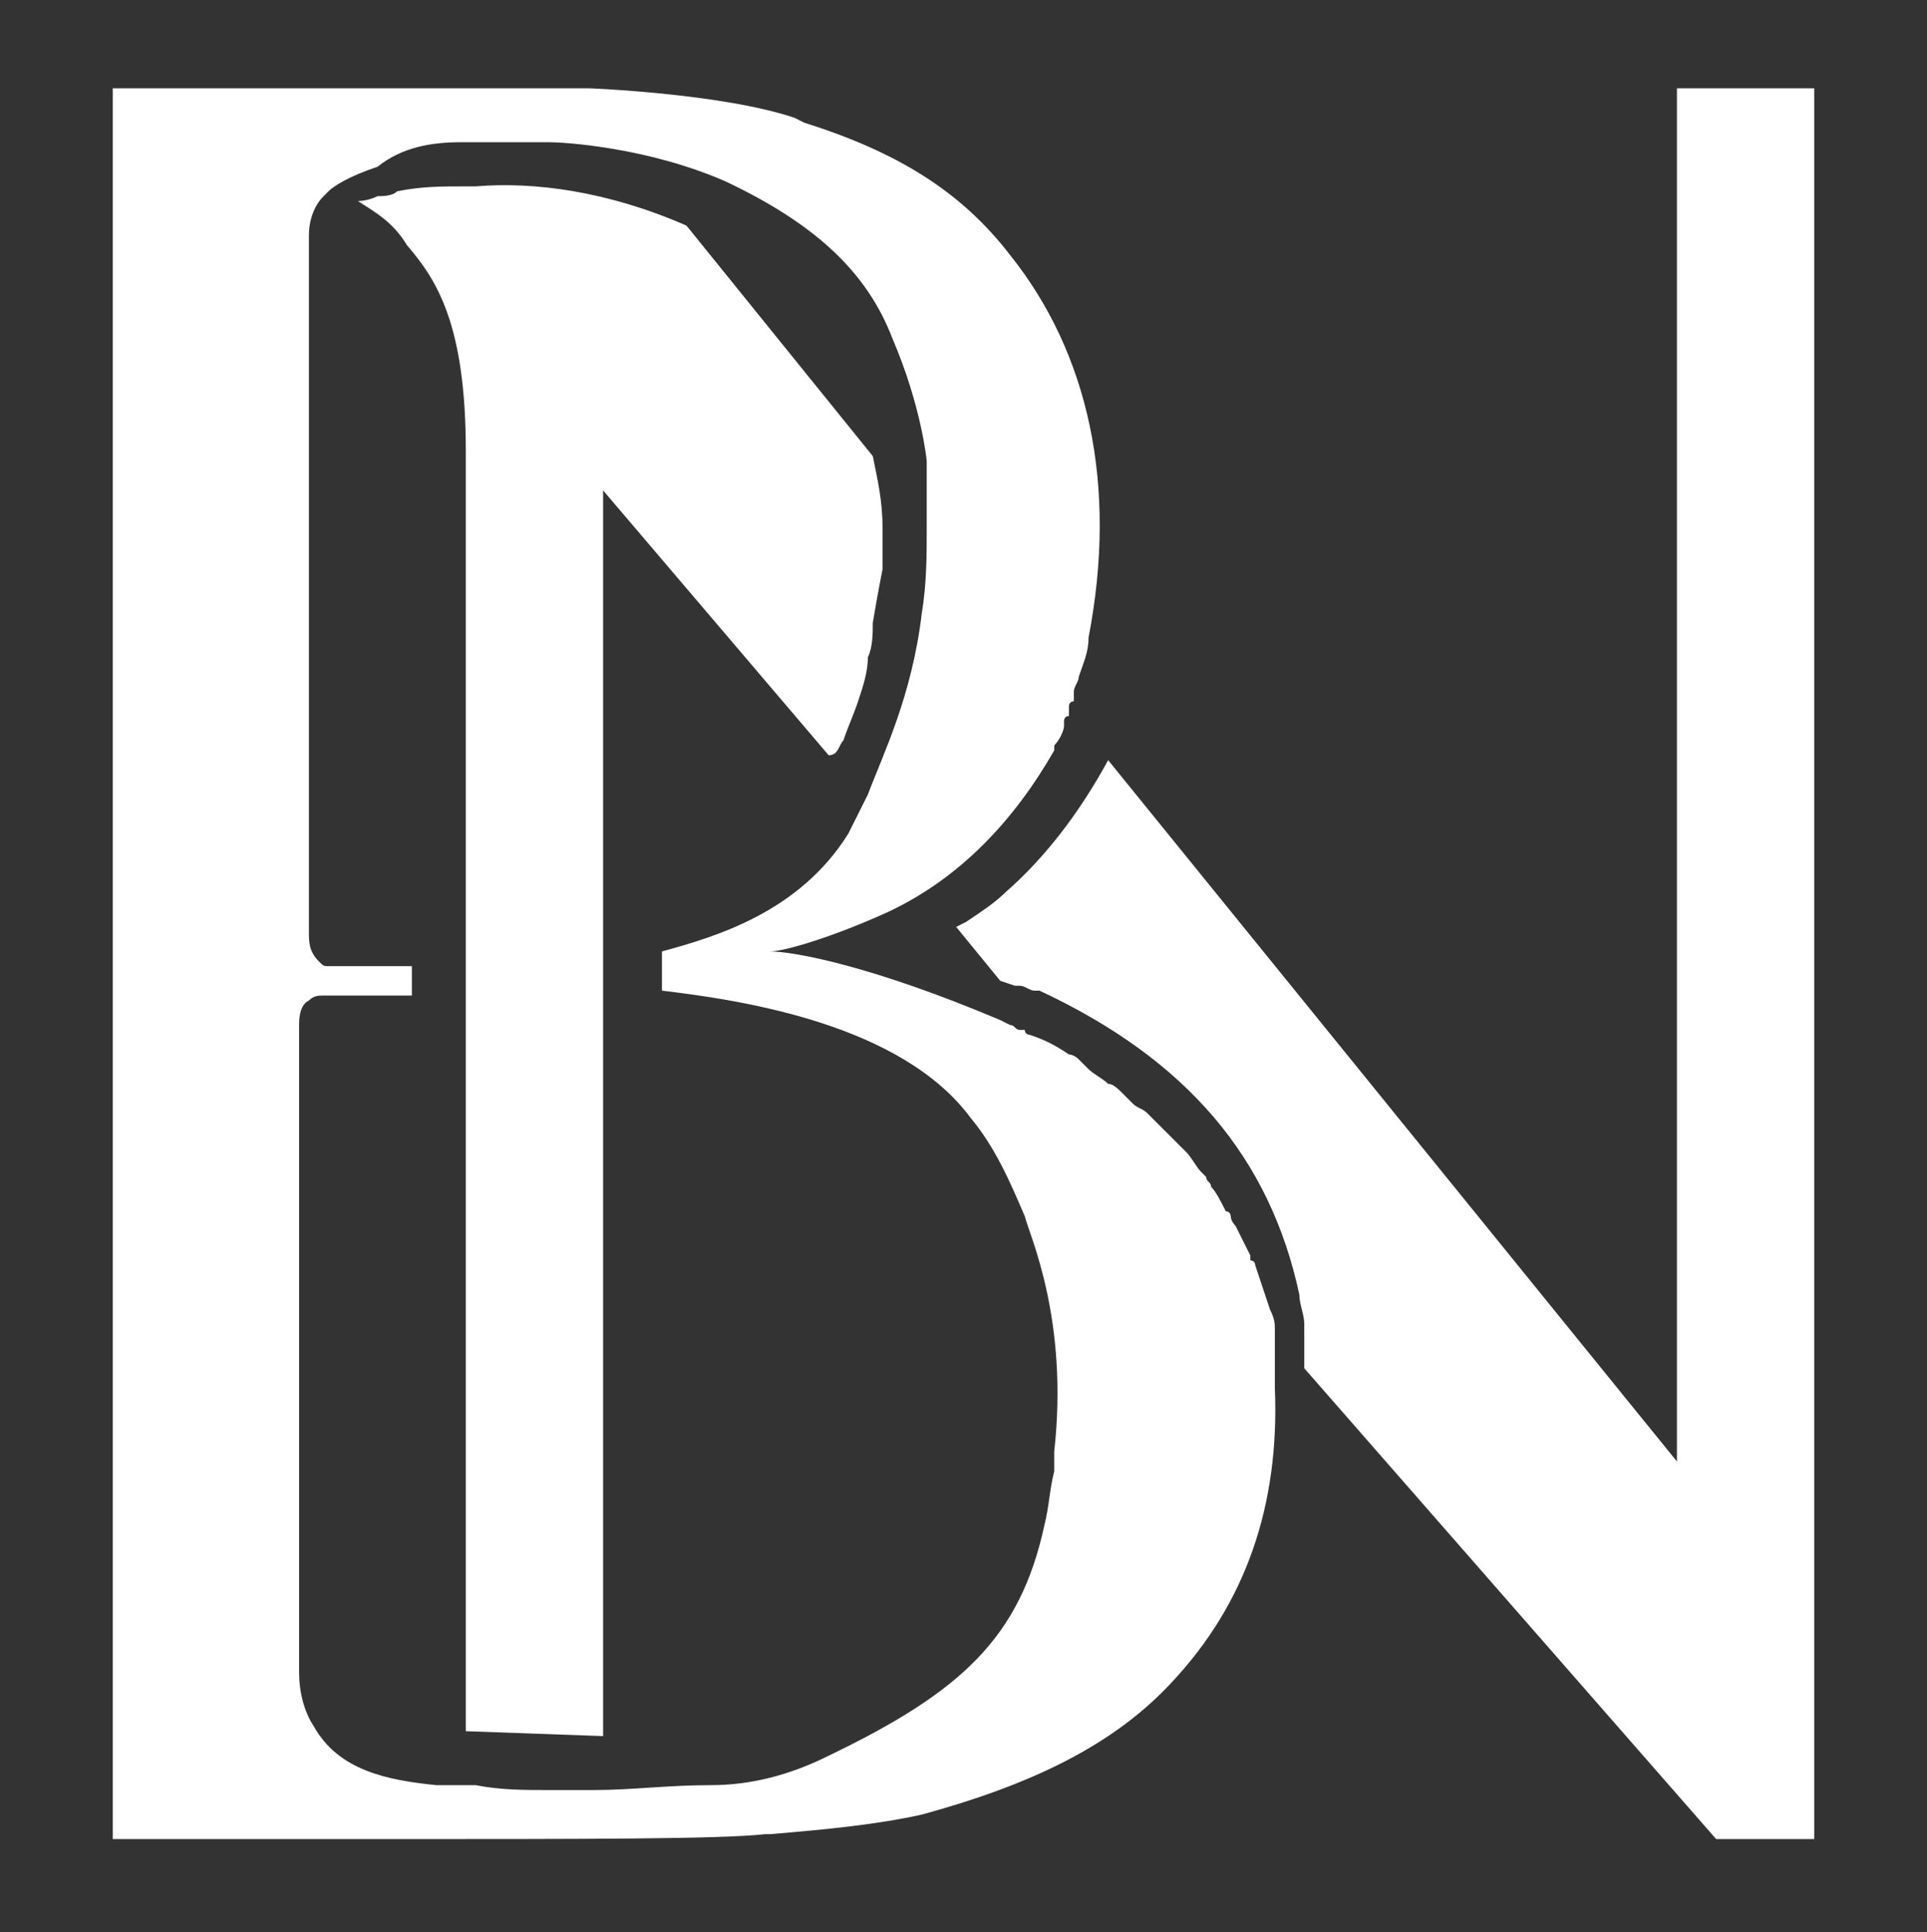
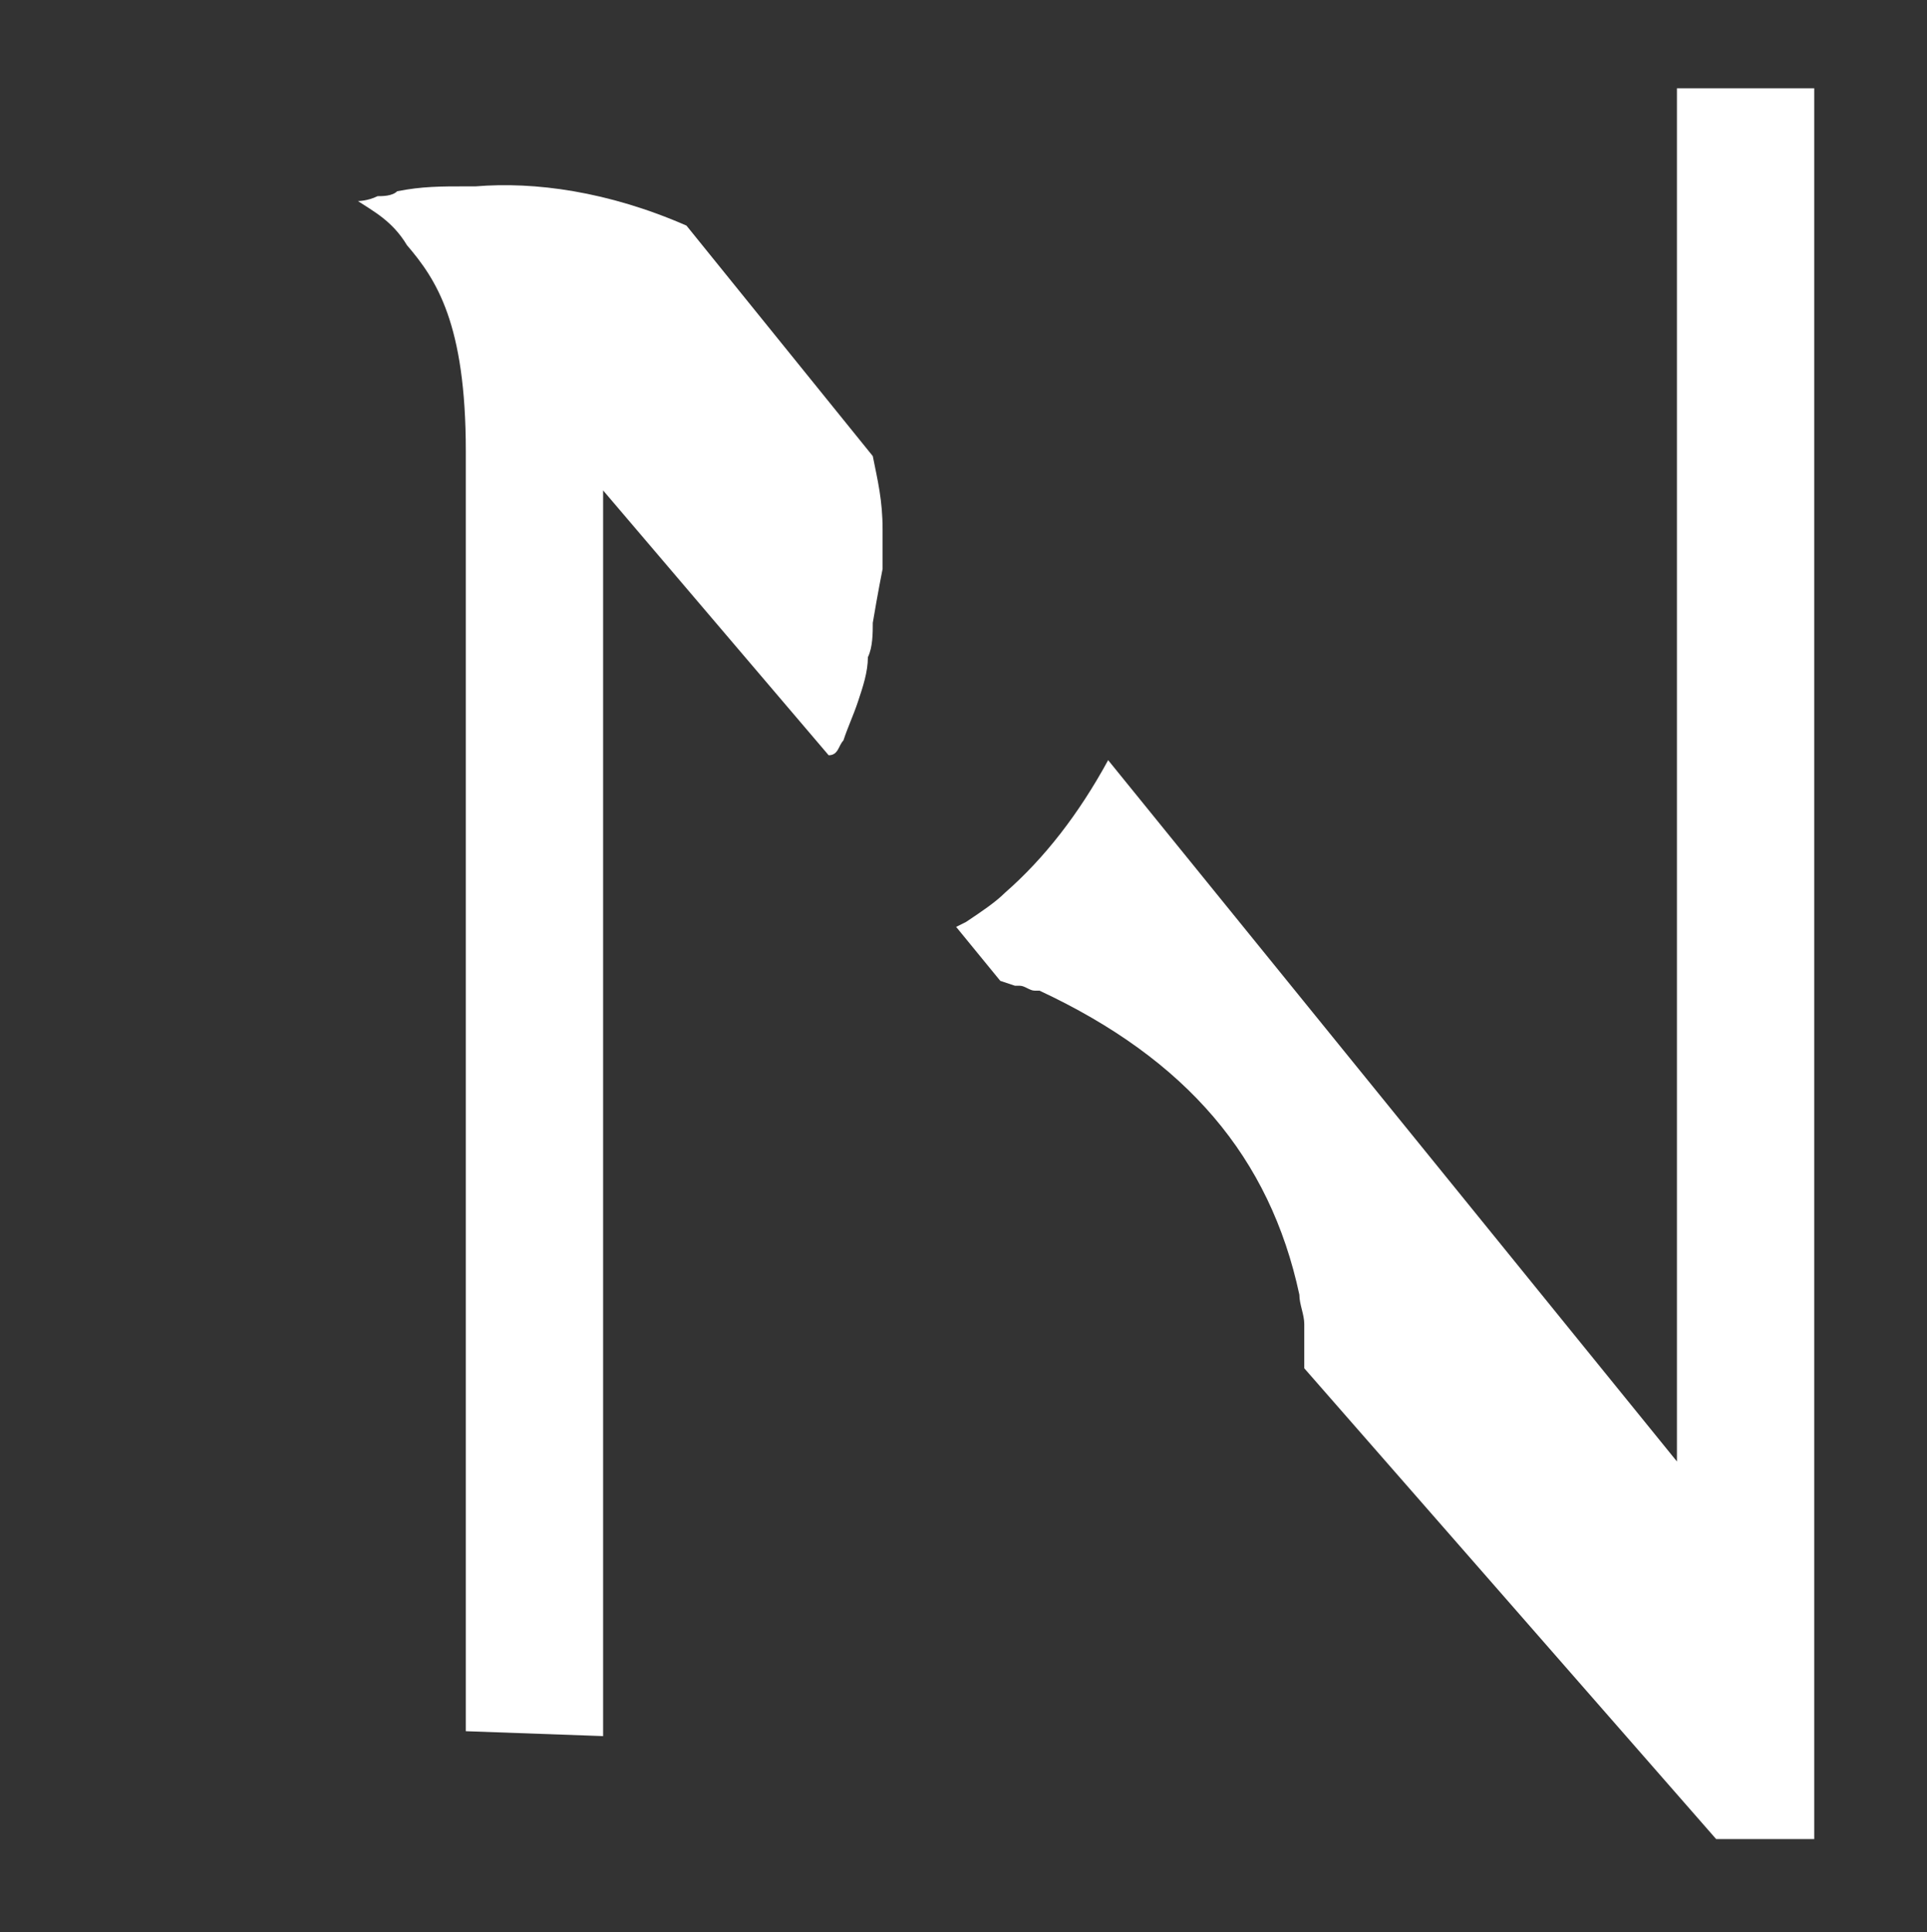
<svg xmlns="http://www.w3.org/2000/svg" version="1.1" id="Layer_1" x="0px" y="0px" viewBox="0 0 39.3 39.4" style="enable-background:new 0 0 39.3 39.4;" xml:space="preserve">
  <rect x="0" y="0" width="39.3" height="39.4" fill="#333333" stroke="none" />
  <style type="text/css">
	.st0{fill:#FFFFFF;}
</style>
  <g>
    <path class="st0" d="M34.2,1.8v28L22.6,15.5c-0.6,1.1-1.3,2-2.1,2.7c-0.2,0.2-0.5,0.4-0.8,0.6l-0.2,0.1l0.9,1.1l0.3,0.1   c0,0,0,0,0,0l0,0l0.1,0c0.1,0,0.2,0.1,0.3,0.1c0,0,0.1,0,0.1,0c3,1.4,4.7,3.4,5.3,6.2c0,0.2,0.1,0.4,0.1,0.6l0,0.1c0,0,0,0.1,0,0.1   c0,0.1,0,0.1,0,0.2c0,0.2,0,0.3,0,0.5l8.4,9.6H37V1.8H34.2z" />
-     <path class="st0" d="M26,28.3L26,28.3l0-0.4c0,0,0-0.1,0-0.1l0,0c0-0.1,0-0.1,0-0.2c0-0.1,0-0.2,0-0.2c0-0.1,0-0.1,0-0.2   c0,0,0-0.1,0-0.1c0-0.1,0-0.2-0.1-0.4c-0.1-0.3-0.2-0.6-0.3-0.9c0,0,0-0.1-0.1-0.1c0,0,0-0.1,0-0.1c-0.1-0.2-0.2-0.4-0.3-0.6   c0,0-0.1-0.1-0.1-0.2l0,0c0,0,0-0.1-0.1-0.1c-0.1-0.2-0.2-0.4-0.3-0.5c0-0.1-0.1-0.1-0.1-0.2c0,0-0.1-0.1-0.1-0.1l0,0   c-0.1-0.1-0.2-0.3-0.3-0.4c-0.1-0.1-0.1-0.1-0.2-0.2c0,0-0.1-0.1-0.1-0.1L23.7,23c-0.1-0.1-0.2-0.2-0.3-0.3   c-0.1-0.1-0.2-0.1-0.3-0.2c0,0-0.1-0.1-0.1-0.1c0,0-0.1-0.1-0.1-0.1c-0.1-0.1-0.2-0.2-0.3-0.2c-0.1-0.1-0.3-0.2-0.4-0.3l-0.1-0.1   c0,0-0.1-0.1-0.1-0.1c-0.1-0.1-0.2-0.1-0.2-0.1c-0.3-0.2-0.5-0.3-0.8-0.4c0,0-0.1,0-0.1-0.1c0,0-0.1,0-0.1,0   c-0.1,0-0.1-0.1-0.2-0.1l-0.2-0.1c-2.6-1.1-4.2-1.4-4.7-1.4c0.3,0,1.3-0.3,2.4-0.8c1.5-0.7,2.6-1.9,3.4-3.3l0,0l0-0.1   c0.1-0.1,0.2-0.3,0.2-0.4c0,0,0-0.1,0-0.1c0,0,0-0.1,0.1-0.1c0,0,0-0.1,0-0.1c0,0,0-0.1,0-0.1c0,0,0-0.1,0.1-0.1c0,0,0-0.1,0-0.1   l0-0.1c0-0.1,0.1-0.2,0.1-0.3c0.1-0.3,0.2-0.5,0.2-0.8c0.6-3.1,0-5.8-1.6-7.8c-1-1.3-2.3-2.1-4.2-2.7l-0.2-0.1   C14.7,1.9,12,1.8,12,1.8l-9.7,0v35.7h1.2c0,0,0.1,0,0.1,0c0,0,0,0,0.1,0c1,0,2.5,0,4,0h0c4.3,0,7,0,7.9-0.1l0,0l0.1,0   c1.2-0.1,2.2-0.2,3.1-0.4c2.2-0.6,3.9-1.4,5.1-2.7C25.4,32.7,26.1,30.7,26,28.3C26,28.4,26,28.3,26,28.3 M21.5,29.6L21.5,29.6   c0,0.1,0,0.2,0,0.3l0,0.1c-0.1,0.4-0.1,0.7-0.2,1.1c-0.5,2.3-1.7,3.4-4.4,4.7c-0.8,0.4-1.6,0.6-2.4,0.6c-0.9,0-1.6,0.1-2.4,0.1   l-0.9,0c-0.5,0-1,0-1.5-0.1c0,0-0.3,0-0.3,0h0c-0.1,0-0.1,0-0.2,0c-0.1,0-0.1,0-0.2,0l0,0c0,0,0,0-0.1,0c-1-0.1-2-0.3-2.5-1.2   c-0.2-0.3-0.3-0.7-0.3-1.1v-2l0-11.2c0-0.1,0-0.4,0.2-0.5c0.1-0.1,0.2-0.1,0.3-0.1h0c0.2,0,0.5,0,0.7,0c0.5,0,1.1,0,1.1,0h0v-0.6   H8.3c-0.2,0-0.6,0-1,0c-0.2,0-0.5,0-0.6,0h0l0,0l0,0c-0.1,0-0.1,0-0.2-0.1c-0.2-0.2-0.2-0.4-0.2-0.6c0-0.1,0-0.2,0-0.4l0-13.8   c0,0,0,0,0,0l0,0c0-0.3,0.1-0.6,0.3-0.8c0,0,0,0,0,0c0,0,0,0,0,0l0,0c0,0,0.1-0.1,0.1-0.1c0.1-0.1,0.4-0.3,1-0.5   C8.2,3,8.8,2.9,9.4,2.9c0,0,0.8,0,1.3,0l0.2,0c0.1,0,0.1,0,0.2,0l0.1,0c0.3,0,2,0.1,3.6,0.8c1.9,0.9,2.9,1.9,3.4,3.2   c0.6,1.4,0.7,2.5,0.7,2.5l0,0.2c0,0,0,0.5,0,1.2c0,0.5,0,1.1-0.1,1.7c-0.2,1.7-0.8,2.9-1.1,3.7L17.3,17c-1,1.6-2.7,2.1-3.8,2.4v0.8   c1.7,0.2,4.9,0.7,6.3,2.6c0.5,0.6,0.8,1.3,1.1,2C21,25.2,21.8,26.9,21.5,29.6" />
    <path class="st0" d="M17.2,15.1c0.1-0.3,0.2-0.5,0.3-0.8c0.1-0.3,0.2-0.6,0.2-0.9c0.1-0.2,0.1-0.5,0.1-0.7c0.1-0.6,0.2-1.1,0.2-1.1   c0-0.3,0-0.5,0-0.8c0,0,0,0,0,0c0,0,0,0,0,0c0-0.6-0.1-1-0.2-1.5L14,4.6c-1.6-0.7-3.1-0.9-4.3-0.8c0,0-0.1,0-0.1,0c0,0-0.1,0-0.1,0   C9,3.8,8.6,3.8,8.1,3.9C8,4,7.8,4,7.7,4C7.5,4.1,7.3,4.1,7.3,4.1C7.6,4.3,8,4.5,8.3,5c0.6,0.7,1.2,1.6,1.2,4.2v6.6v6.6v12.9   l2.8,0.1V22.5v-2.1v-0.2v-0.6v-0.8v-2.9V10l4.6,5.4C17.1,15.4,17.1,15.2,17.2,15.1" />
  </g>
</svg>